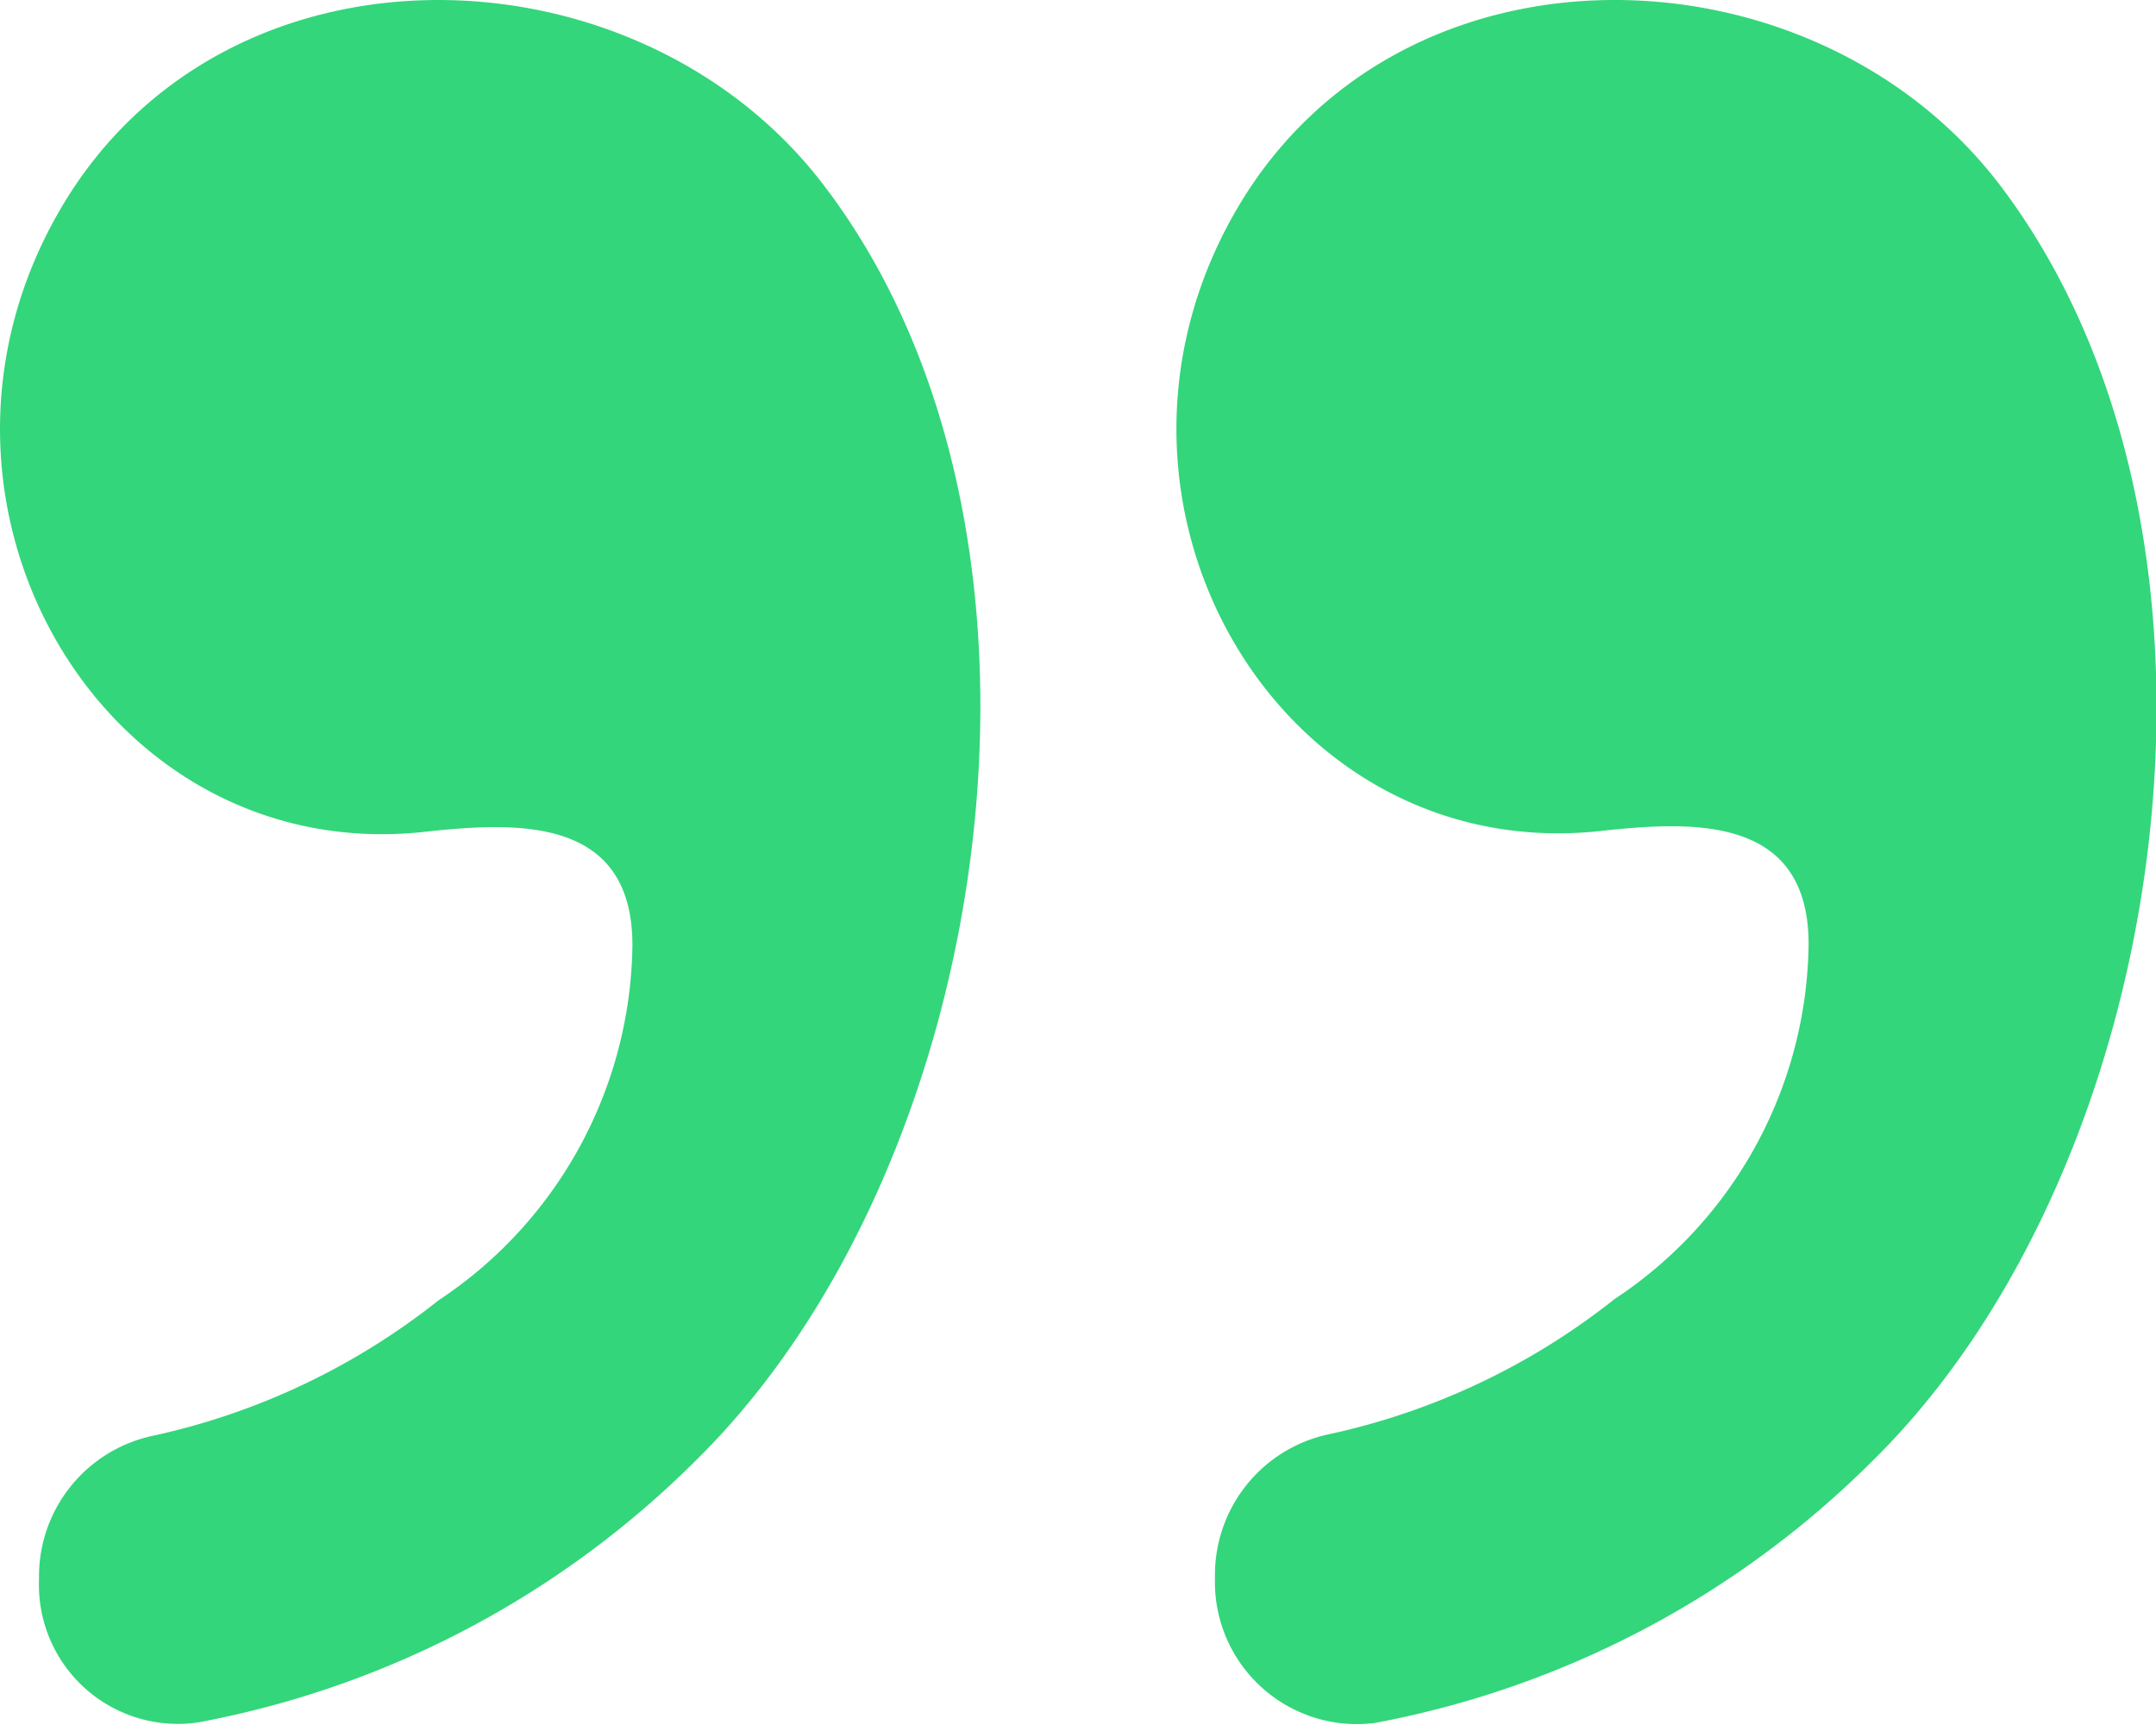
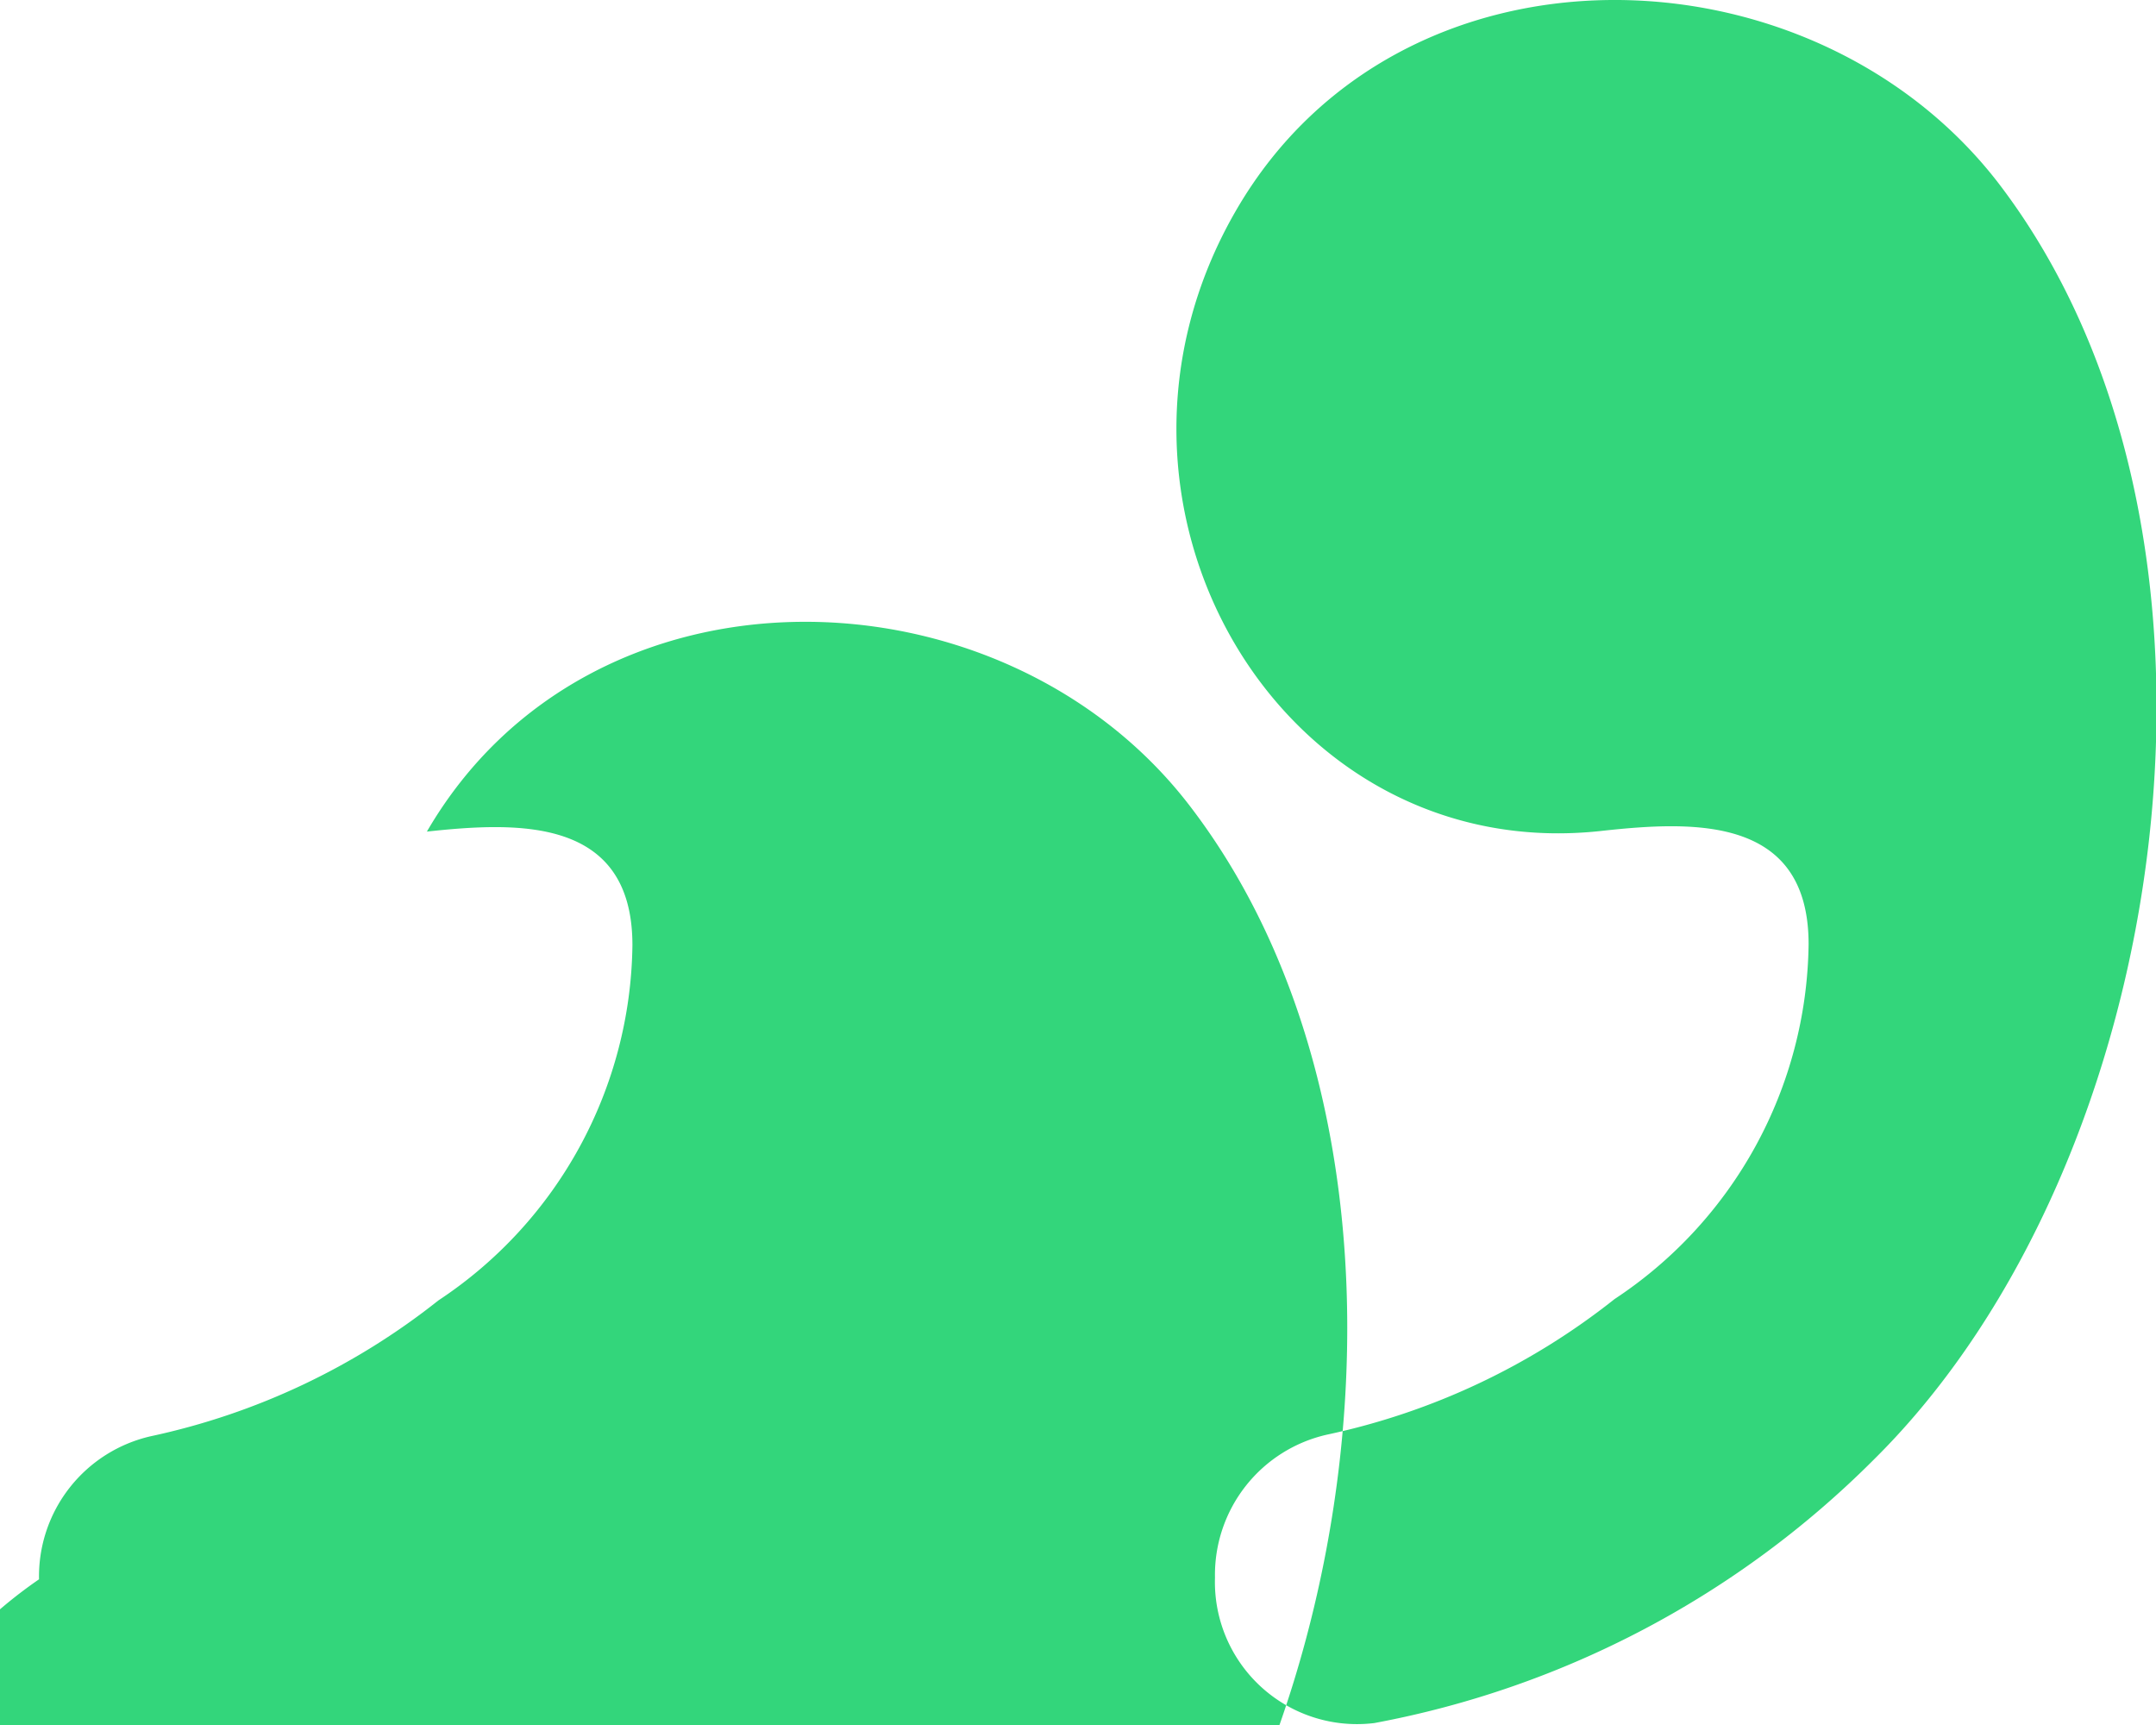
<svg xmlns="http://www.w3.org/2000/svg" width="20px" height="16px" viewBox="0 0 30 24">
  <defs>
    <style>
            .quote-fill {
            fill: #33d67b;
            fill-rule: evenodd;
            }
        </style>
  </defs>
  <g id="Layer_2" data-name="Layer 2">
    <g id="Layer_1-2" data-name="Layer 1">
-       <path id="Shape" class="quote-fill" d="M.543,21.973h0A2,2,0,0,1,2.1,19.982a9.7,9.7,0,0,0,4-1.889A6.01,6.01,0,0,0,8.8,13.15c0-1.786-1.592-1.717-2.86-1.58C1.453,12.085-1.537,7,.835,2.919c2.275-3.914,8-3.742,10.6-.378,3.737,4.841,2.437,13.63-1.723,17.749a13.236,13.236,0,0,1-6.955,3.674A1.934,1.934,0,0,1,.543,21.973Zm16.363-.024h0a2,2,0,0,1,1.56-1.989,9.683,9.683,0,0,0,4-1.886,6,6,0,0,0,2.7-4.938c0-1.784-1.593-1.715-2.86-1.578-4.485.514-7.475-4.561-5.1-8.642,2.275-3.91,7.994-3.739,10.594-.378,3.738,4.87,2.438,13.65-1.722,17.765a13.247,13.247,0,0,1-6.955,3.67A1.977,1.977,0,0,1,16.906,21.949Z" />
+       <path id="Shape" class="quote-fill" d="M.543,21.973h0A2,2,0,0,1,2.1,19.982a9.7,9.7,0,0,0,4-1.889A6.01,6.01,0,0,0,8.8,13.15c0-1.786-1.592-1.717-2.86-1.58c2.275-3.914,8-3.742,10.6-.378,3.737,4.841,2.437,13.63-1.723,17.749a13.236,13.236,0,0,1-6.955,3.674A1.934,1.934,0,0,1,.543,21.973Zm16.363-.024h0a2,2,0,0,1,1.56-1.989,9.683,9.683,0,0,0,4-1.886,6,6,0,0,0,2.7-4.938c0-1.784-1.593-1.715-2.86-1.578-4.485.514-7.475-4.561-5.1-8.642,2.275-3.91,7.994-3.739,10.594-.378,3.738,4.87,2.438,13.65-1.722,17.765a13.247,13.247,0,0,1-6.955,3.67A1.977,1.977,0,0,1,16.906,21.949Z" />
    </g>
  </g>
</svg>